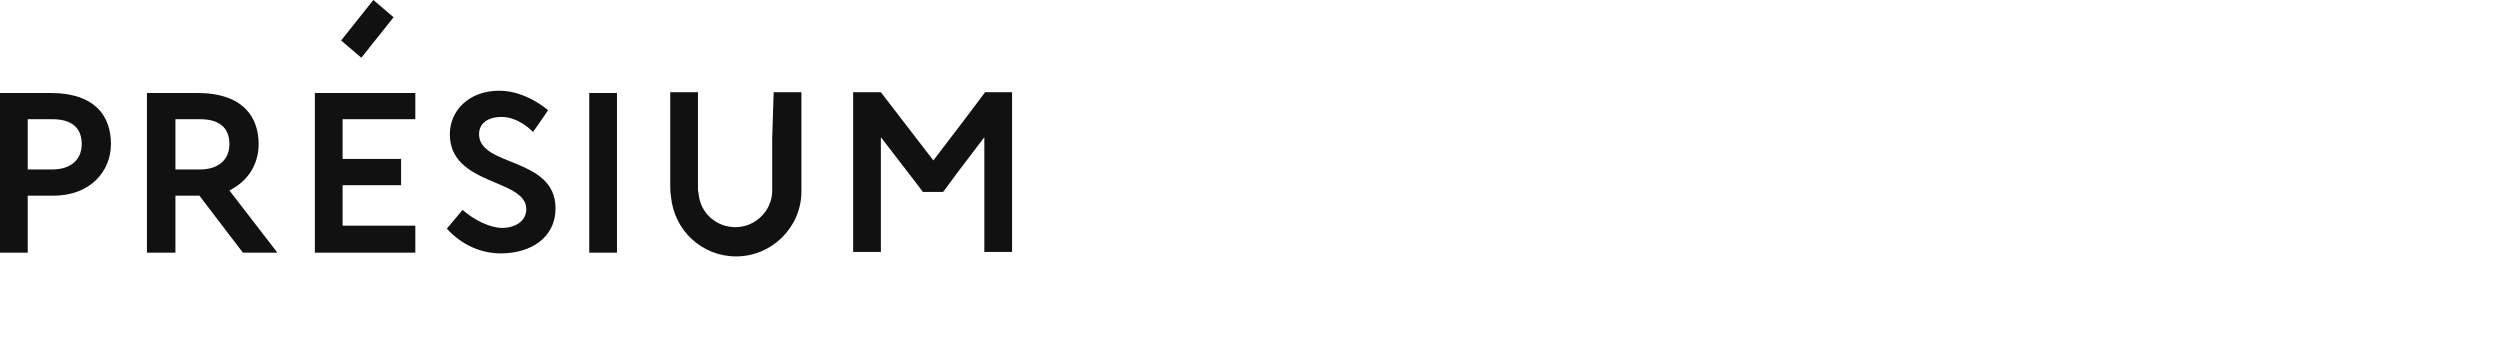
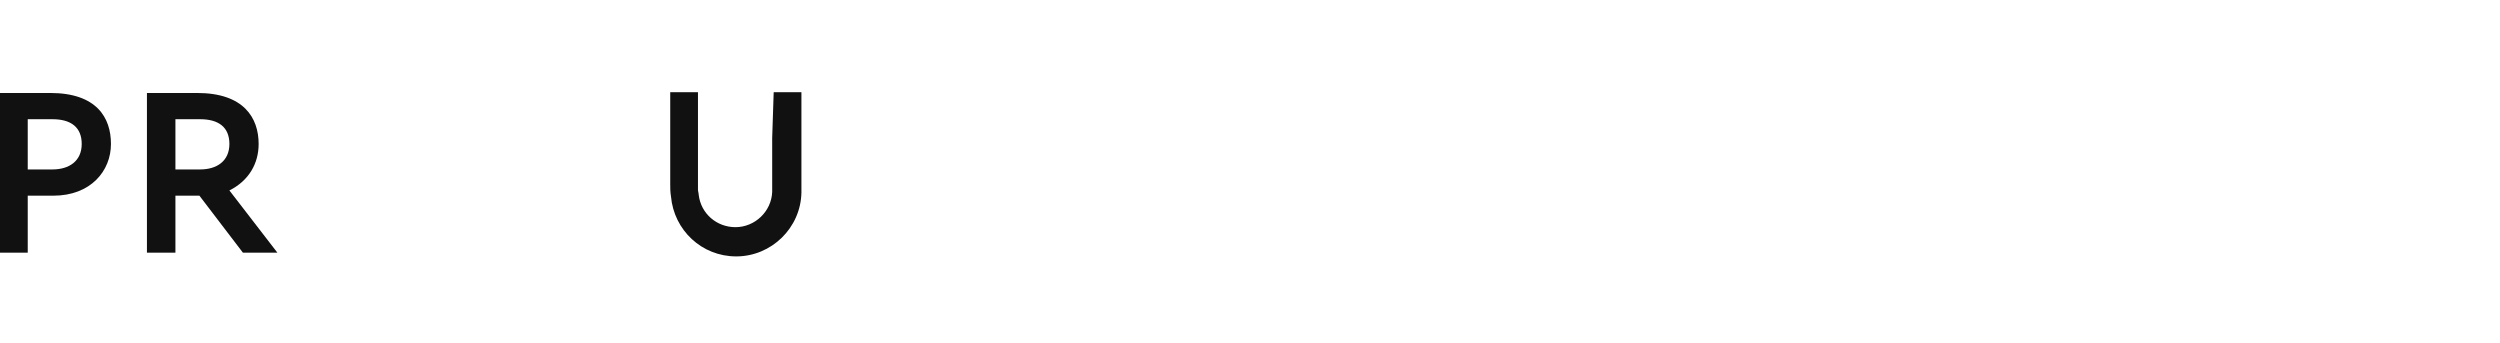
<svg xmlns="http://www.w3.org/2000/svg" width="350" height="48" viewBox="0 0 350 48" fill="none">
-   <path d="M67.069 18.788C67.069 17.318 68.224 16.374 70.218 16.374C72.002 16.374 73.577 17.423 74.626 18.473L76.096 16.374L76.725 15.429C76.725 15.429 73.681 12.7 69.903 12.7C65.6 12.7 62.976 15.534 62.976 18.788C62.976 26.03 73.681 24.98 73.681 29.283C73.681 30.963 72.107 31.907 70.323 31.907C68.644 31.907 66.439 30.858 64.76 29.388L62.556 32.012C64.655 34.321 67.384 35.476 70.113 35.476C74.311 35.476 77.775 33.272 77.775 29.178C77.775 21.936 67.069 23.406 67.069 18.788Z" fill="#111111" />
-   <path d="M82.494 13.017H86.377V35.372H82.494V13.017Z" fill="#111111" />
-   <path d="M55.102 2.414L52.269 0L47.755 5.668L50.589 8.082L55.102 2.414Z" fill="#111111" />
  <path d="M36.209 20.154C36.209 16.48 34.11 13.017 27.603 13.017C27.498 13.017 25.609 13.017 24.454 13.017H20.571V35.372H24.559V27.396C25.609 27.396 27.393 27.396 27.918 27.396L34.005 35.372H38.833L32.116 26.661C34.845 25.297 36.209 22.883 36.209 20.154ZM28.023 23.722C27.708 23.722 25.714 23.722 24.559 23.722V16.69H28.023C30.647 16.69 32.116 17.845 32.116 20.154C32.116 22.568 30.332 23.722 28.023 23.722Z" fill="#111111" />
-   <path d="M47.965 13.017H44.081V35.372H47.965H58.146V31.594C57.726 31.594 48.595 31.594 47.965 31.594V25.926H56.151C56.151 25.926 56.151 25.087 56.151 23.932V22.253C55.522 22.253 50.799 22.253 47.965 22.253V16.69H58.146V13.017C57.726 13.017 48.595 13.017 47.965 13.017Z" fill="#111111" />
  <path d="M108.106 19.314V25.716C108.106 25.716 108.106 26.031 108.106 26.346C108.106 26.555 108.106 26.765 108.106 26.87C108.001 29.599 105.692 31.803 102.963 31.803C100.339 31.803 98.135 29.914 97.82 27.29C97.82 27.08 97.715 26.765 97.715 26.555C97.715 26.241 97.715 25.611 97.715 25.611V19.209V12.911H93.832V25.821C93.832 26.346 93.832 26.87 93.937 27.5C94.357 32.223 98.24 35.897 103.068 35.897C108.001 35.897 112.094 31.908 112.199 26.975C112.199 26.87 112.199 26.765 112.199 26.66C112.199 26.346 112.199 26.136 112.199 25.821V12.911H108.316L108.106 19.314Z" fill="#111111" />
-   <path d="M135.392 16.27L130.669 22.462L123.322 12.911H119.439V35.267H123.322V19.209L128.255 25.611L128.885 26.451L129.2 26.87H132.034L132.349 26.451L132.978 25.611L133.818 24.456L137.806 19.209V35.267H141.69V12.911H137.911L135.392 16.27Z" fill="#111111" />
  <path d="M7.032 13.017C6.927 13.017 5.038 13.017 3.883 13.017H0V35.372H3.883V27.396C5.143 27.396 7.242 27.396 7.452 27.396C12.7 27.396 15.534 23.932 15.534 20.154C15.534 16.48 13.539 13.017 7.032 13.017ZM7.347 23.722C7.032 23.722 5.038 23.722 3.883 23.722V16.69H7.347C9.971 16.69 11.44 17.845 11.44 20.154C11.44 22.568 9.656 23.722 7.347 23.722Z" fill="#111111" />
</svg>